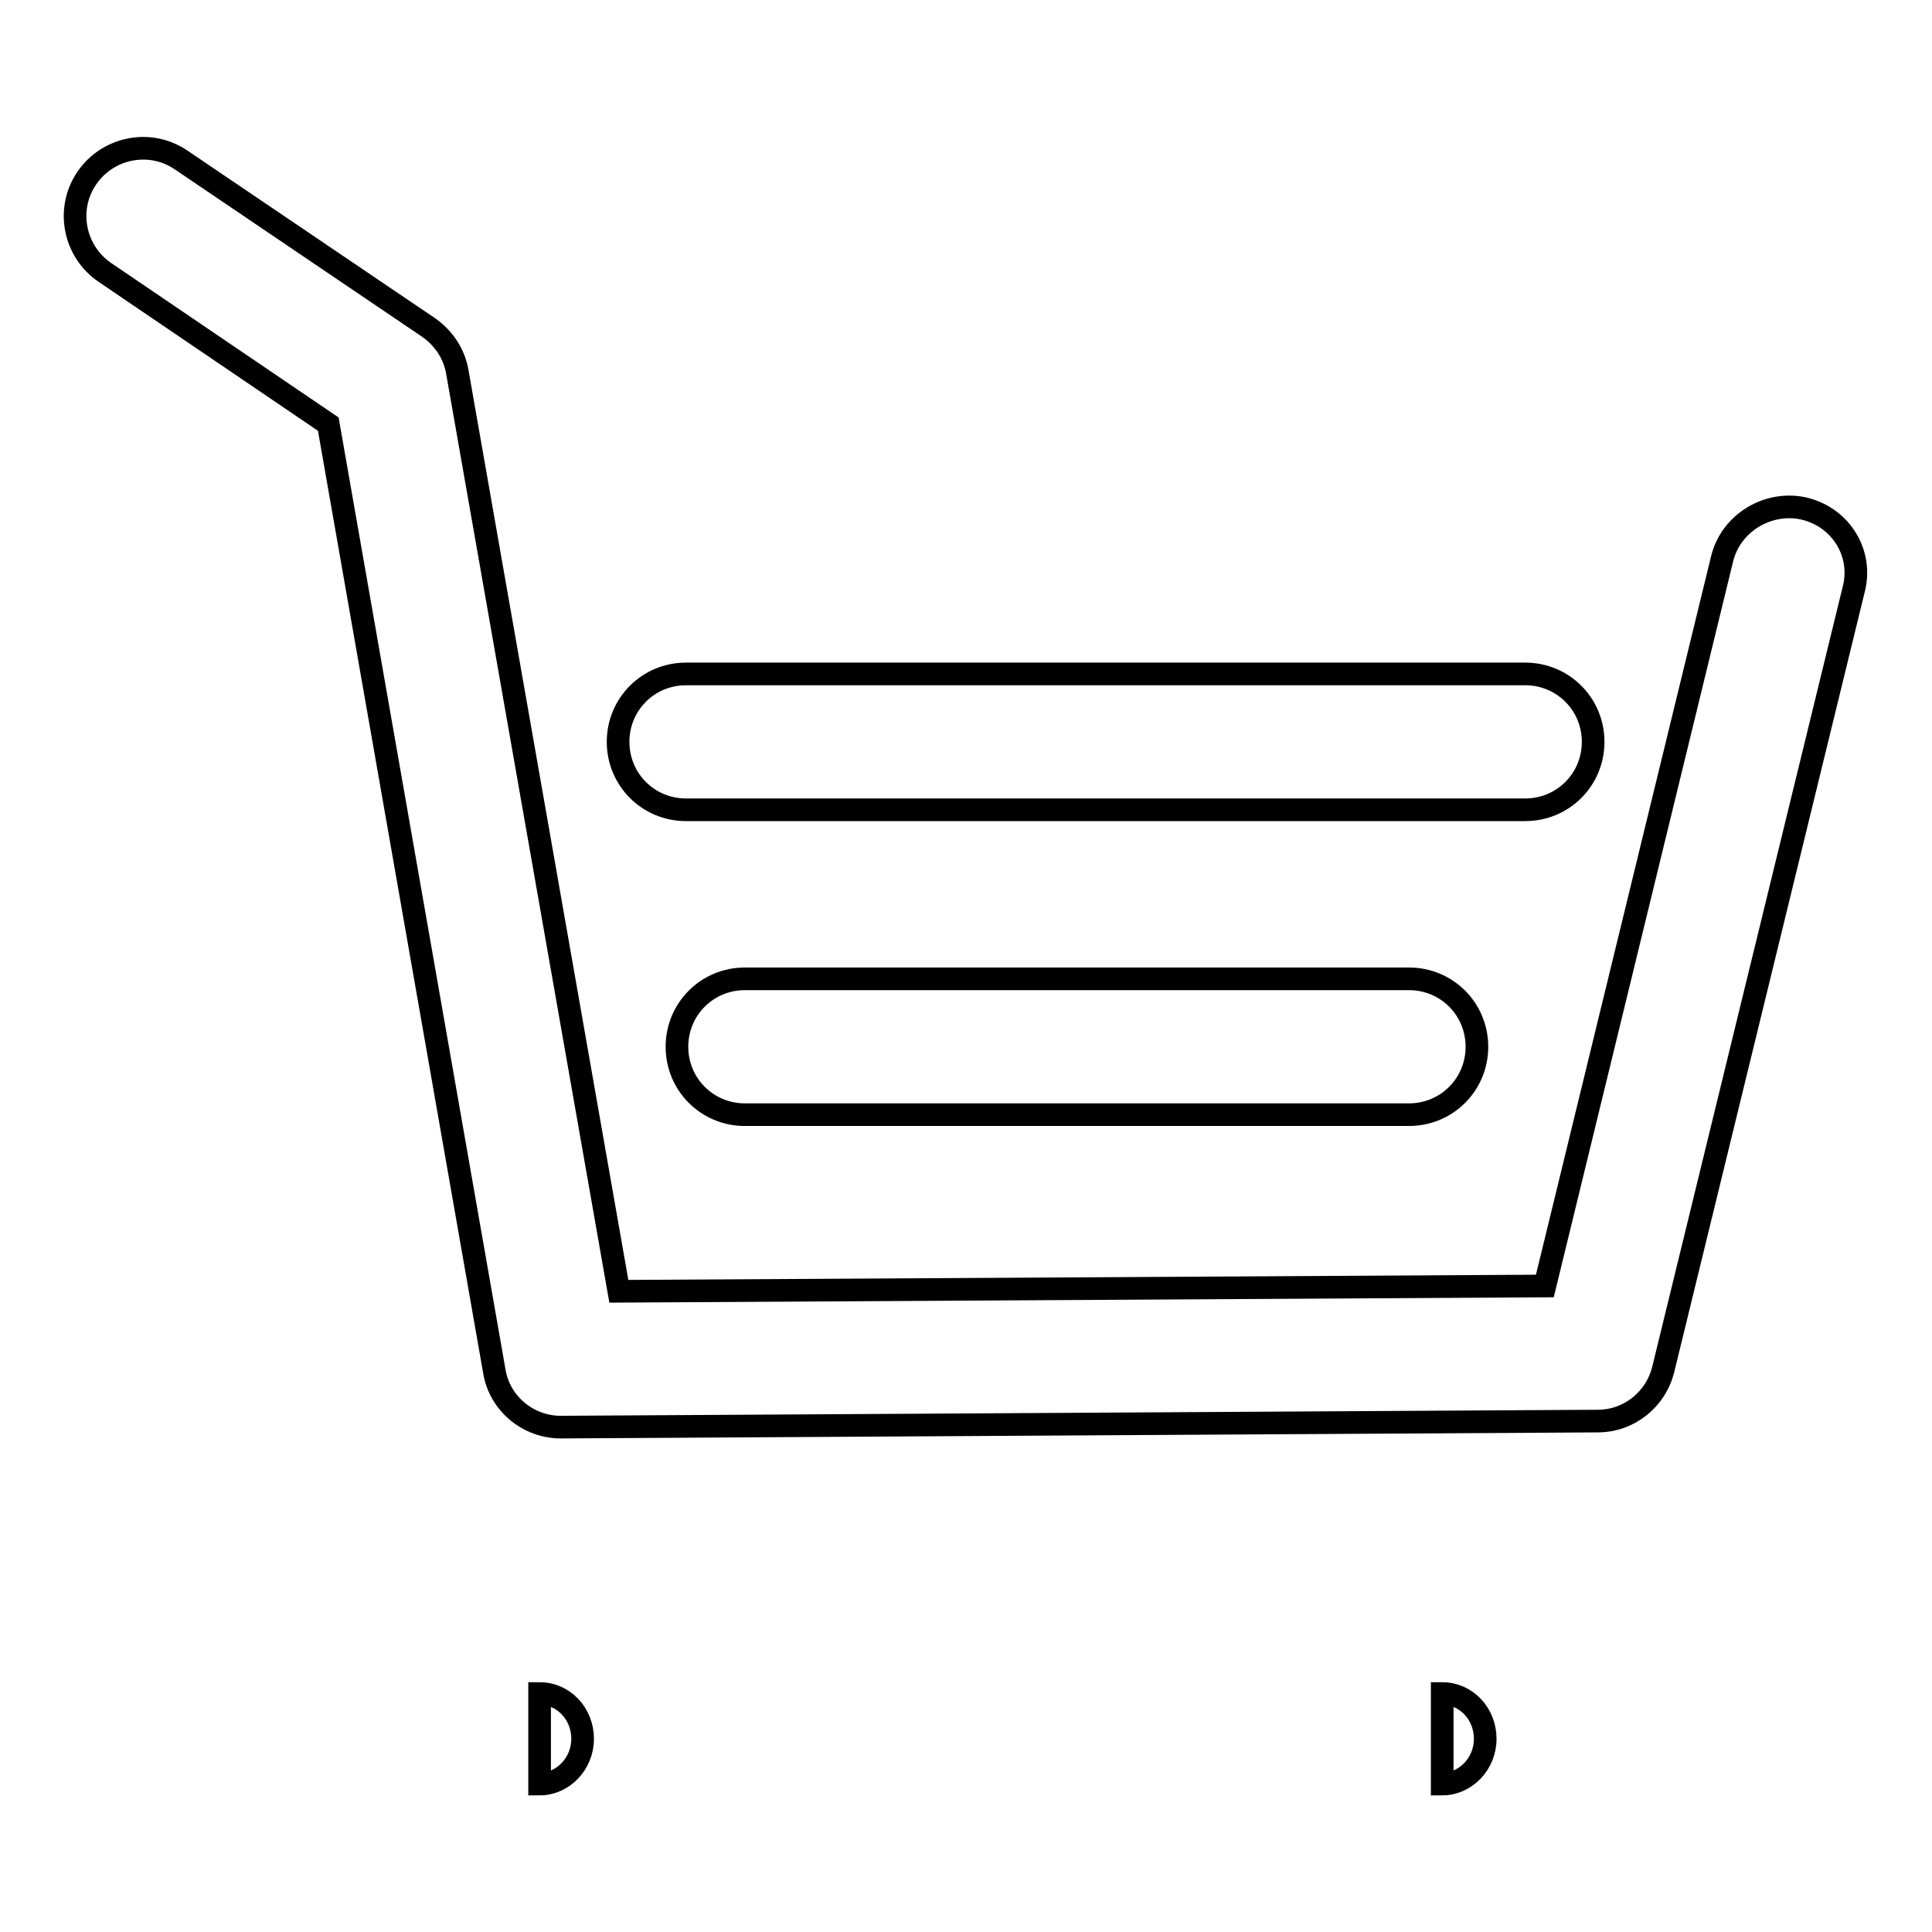
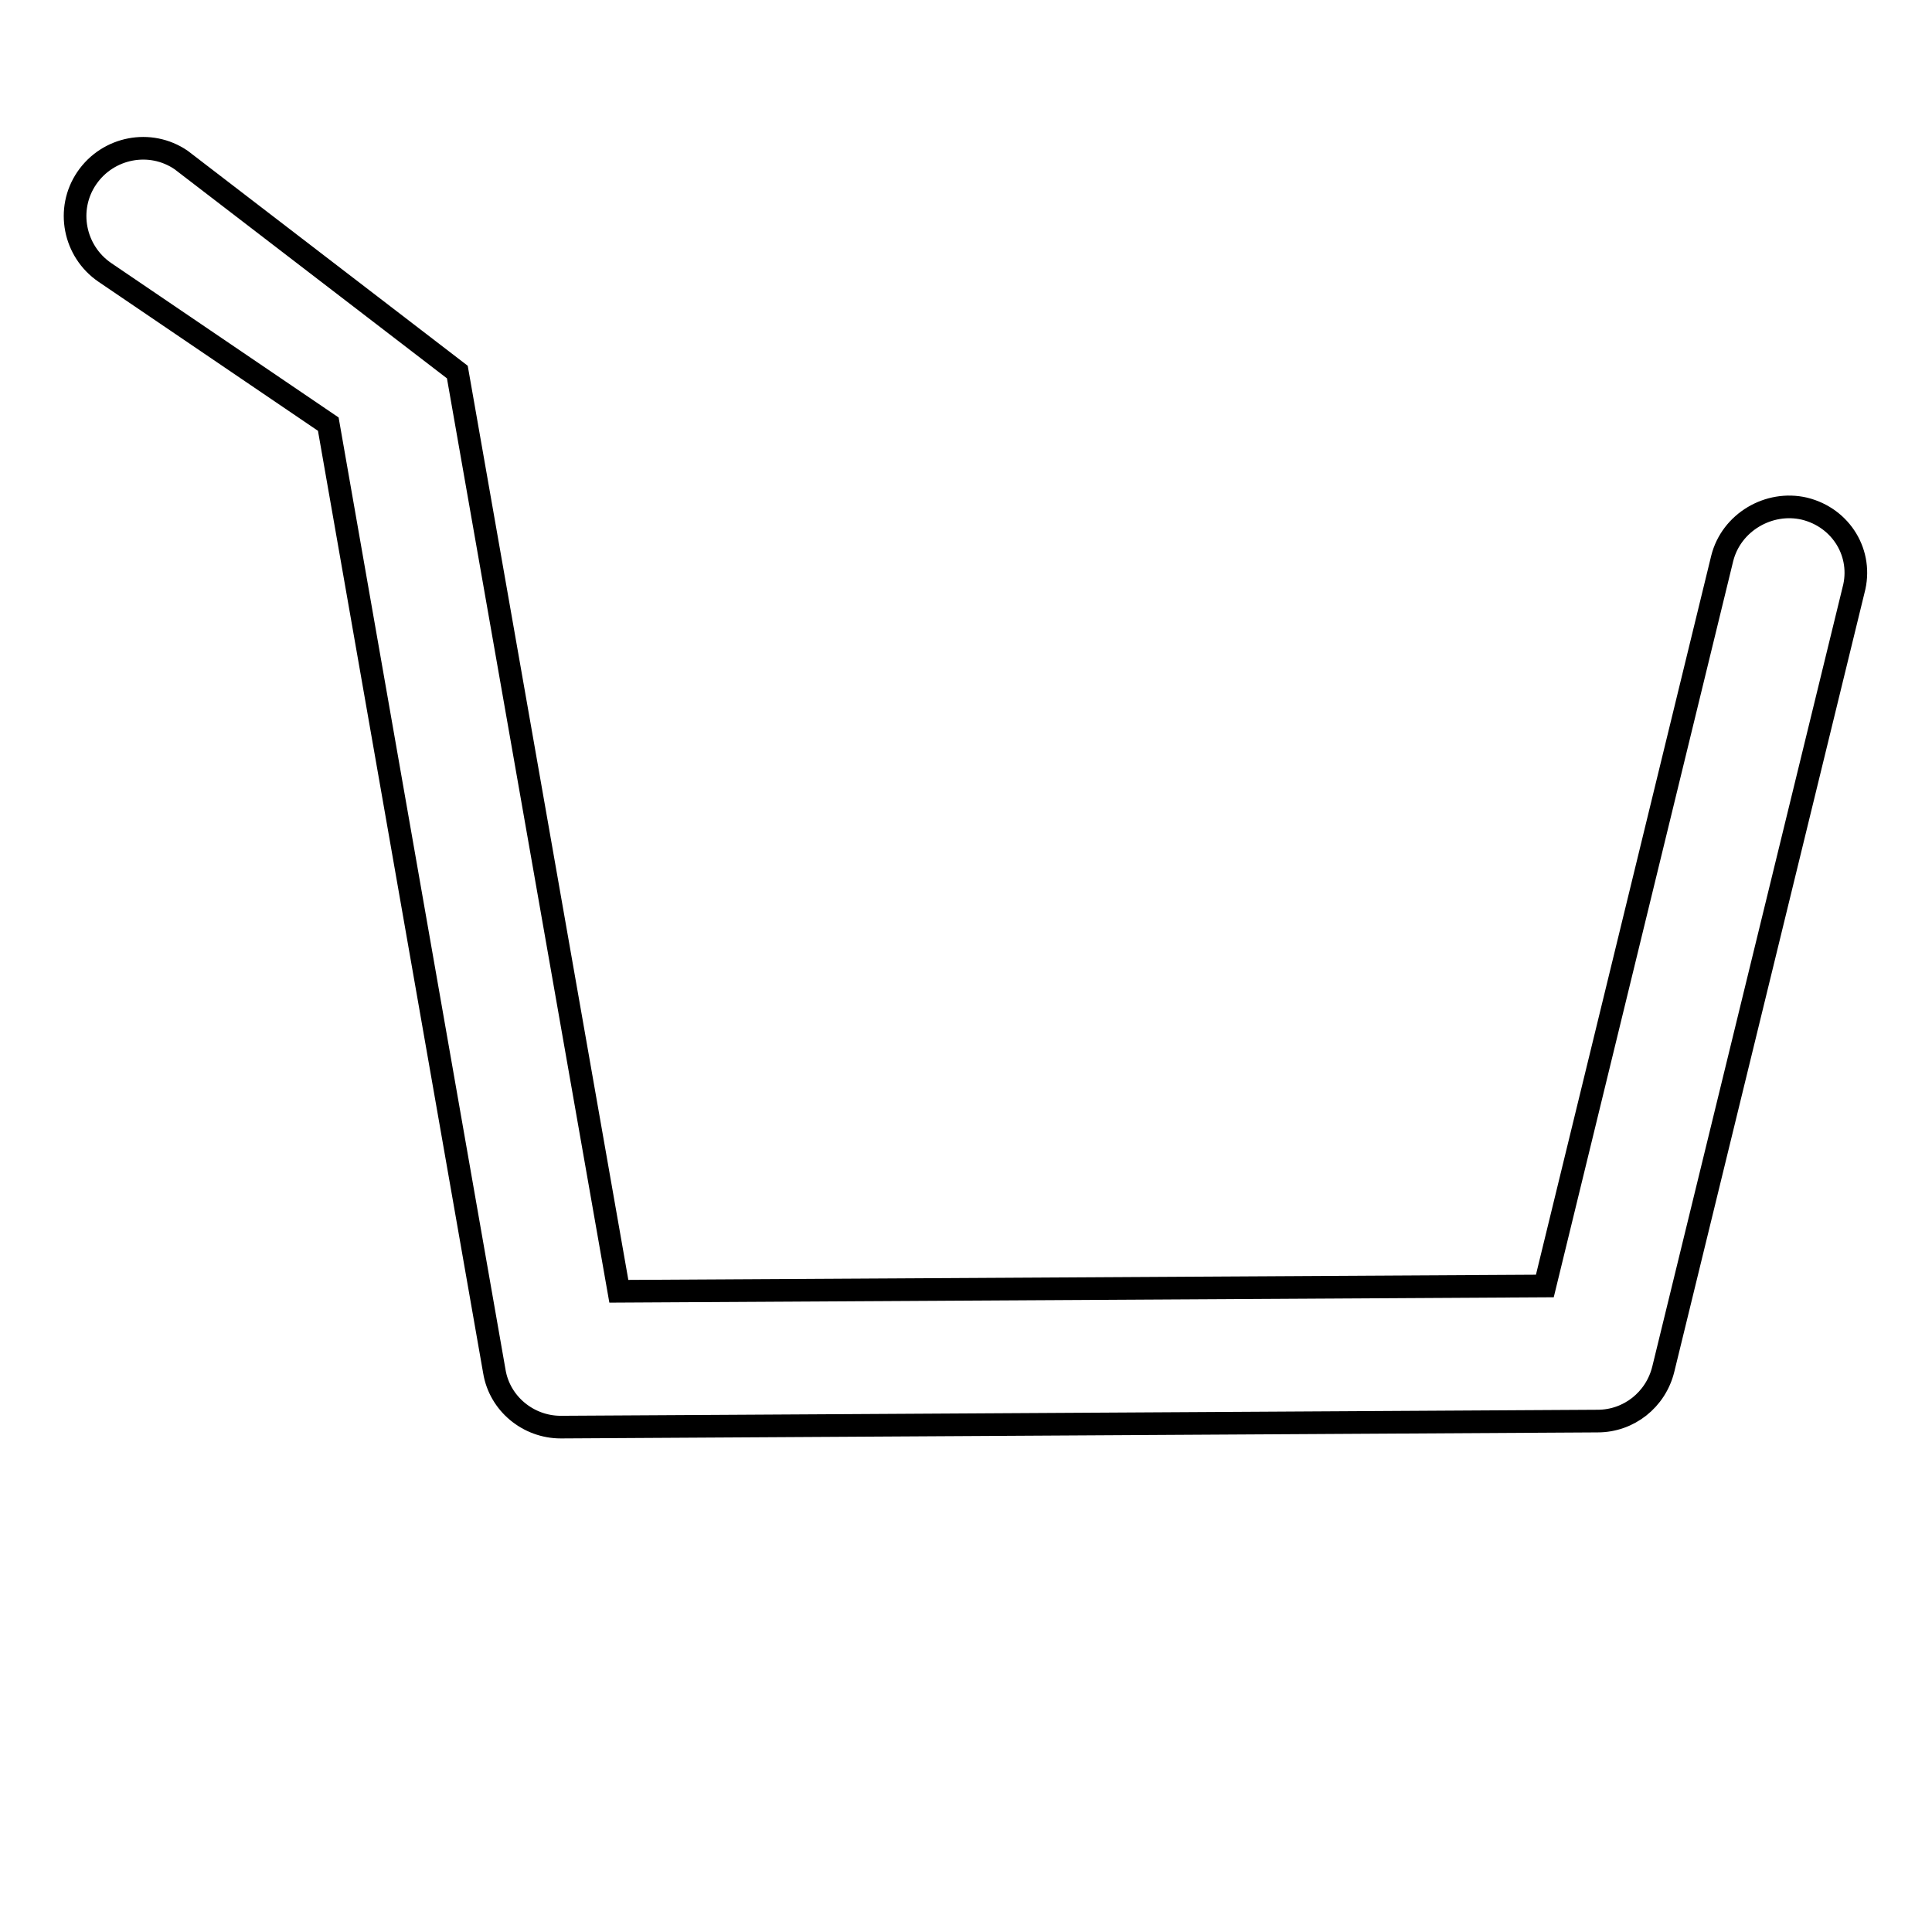
<svg xmlns="http://www.w3.org/2000/svg" version="1.1" x="0px" y="0px" viewBox="0 0 256 256" enable-background="new 0 0 256 256" xml:space="preserve">
  <g>
    <g>
-       <path stroke-width="3" fill-opacity="0" stroke="#000000" d="M71.5,224.4c3.2,0,5.7,2.7,5.7,6c0,3.3-2.6,6-5.7,6V224.4z" />
-       <path stroke-width="3" fill-opacity="0" stroke="#000000" d="M191.1,224.4c3.2,0,5.7,2.7,5.7,6c0,3.3-2.6,6-5.7,6l0,0V224.4z" />
-       <path stroke-width="3" fill-opacity="0" stroke="#000000" d="M239.1,67.4c-4.7-1.1-9.7,1.8-10.9,6.6l-23.5,96.4L82,171.1L60.6,49.3c-0.4-2.4-1.8-4.5-3.8-5.9L24,21.2c-4.1-2.8-9.7-1.7-12.5,2.4c-2.8,4.1-1.7,9.7,2.4,12.5l29.6,20.1l22,125.5c0.7,4.3,4.5,7.4,8.8,7.4h0l137.4-0.8c4.1,0,7.7-2.8,8.7-6.9l25.2-103.2C246.9,73.4,244,68.6,239.1,67.4z" />
-       <path stroke-width="3" fill-opacity="0" stroke="#000000" d="M90.9,107.3h111.2c5,0,9-4,9-9c0-5-4-9-9-9H90.9c-5,0-9,4-9,9C81.9,103.3,85.9,107.3,90.9,107.3z" />
-       <path stroke-width="3" fill-opacity="0" stroke="#000000" d="M98.7,129.7c-5,0-9,4-9,9c0,5,4,9,9,9h88c5,0,9-4,9-9c0-5-4-9-9-9H98.7z" />
+       <path stroke-width="3" fill-opacity="0" stroke="#000000" d="M239.1,67.4c-4.7-1.1-9.7,1.8-10.9,6.6l-23.5,96.4L82,171.1L60.6,49.3L24,21.2c-4.1-2.8-9.7-1.7-12.5,2.4c-2.8,4.1-1.7,9.7,2.4,12.5l29.6,20.1l22,125.5c0.7,4.3,4.5,7.4,8.8,7.4h0l137.4-0.8c4.1,0,7.7-2.8,8.7-6.9l25.2-103.2C246.9,73.4,244,68.6,239.1,67.4z" />
    </g>
  </g>
</svg>